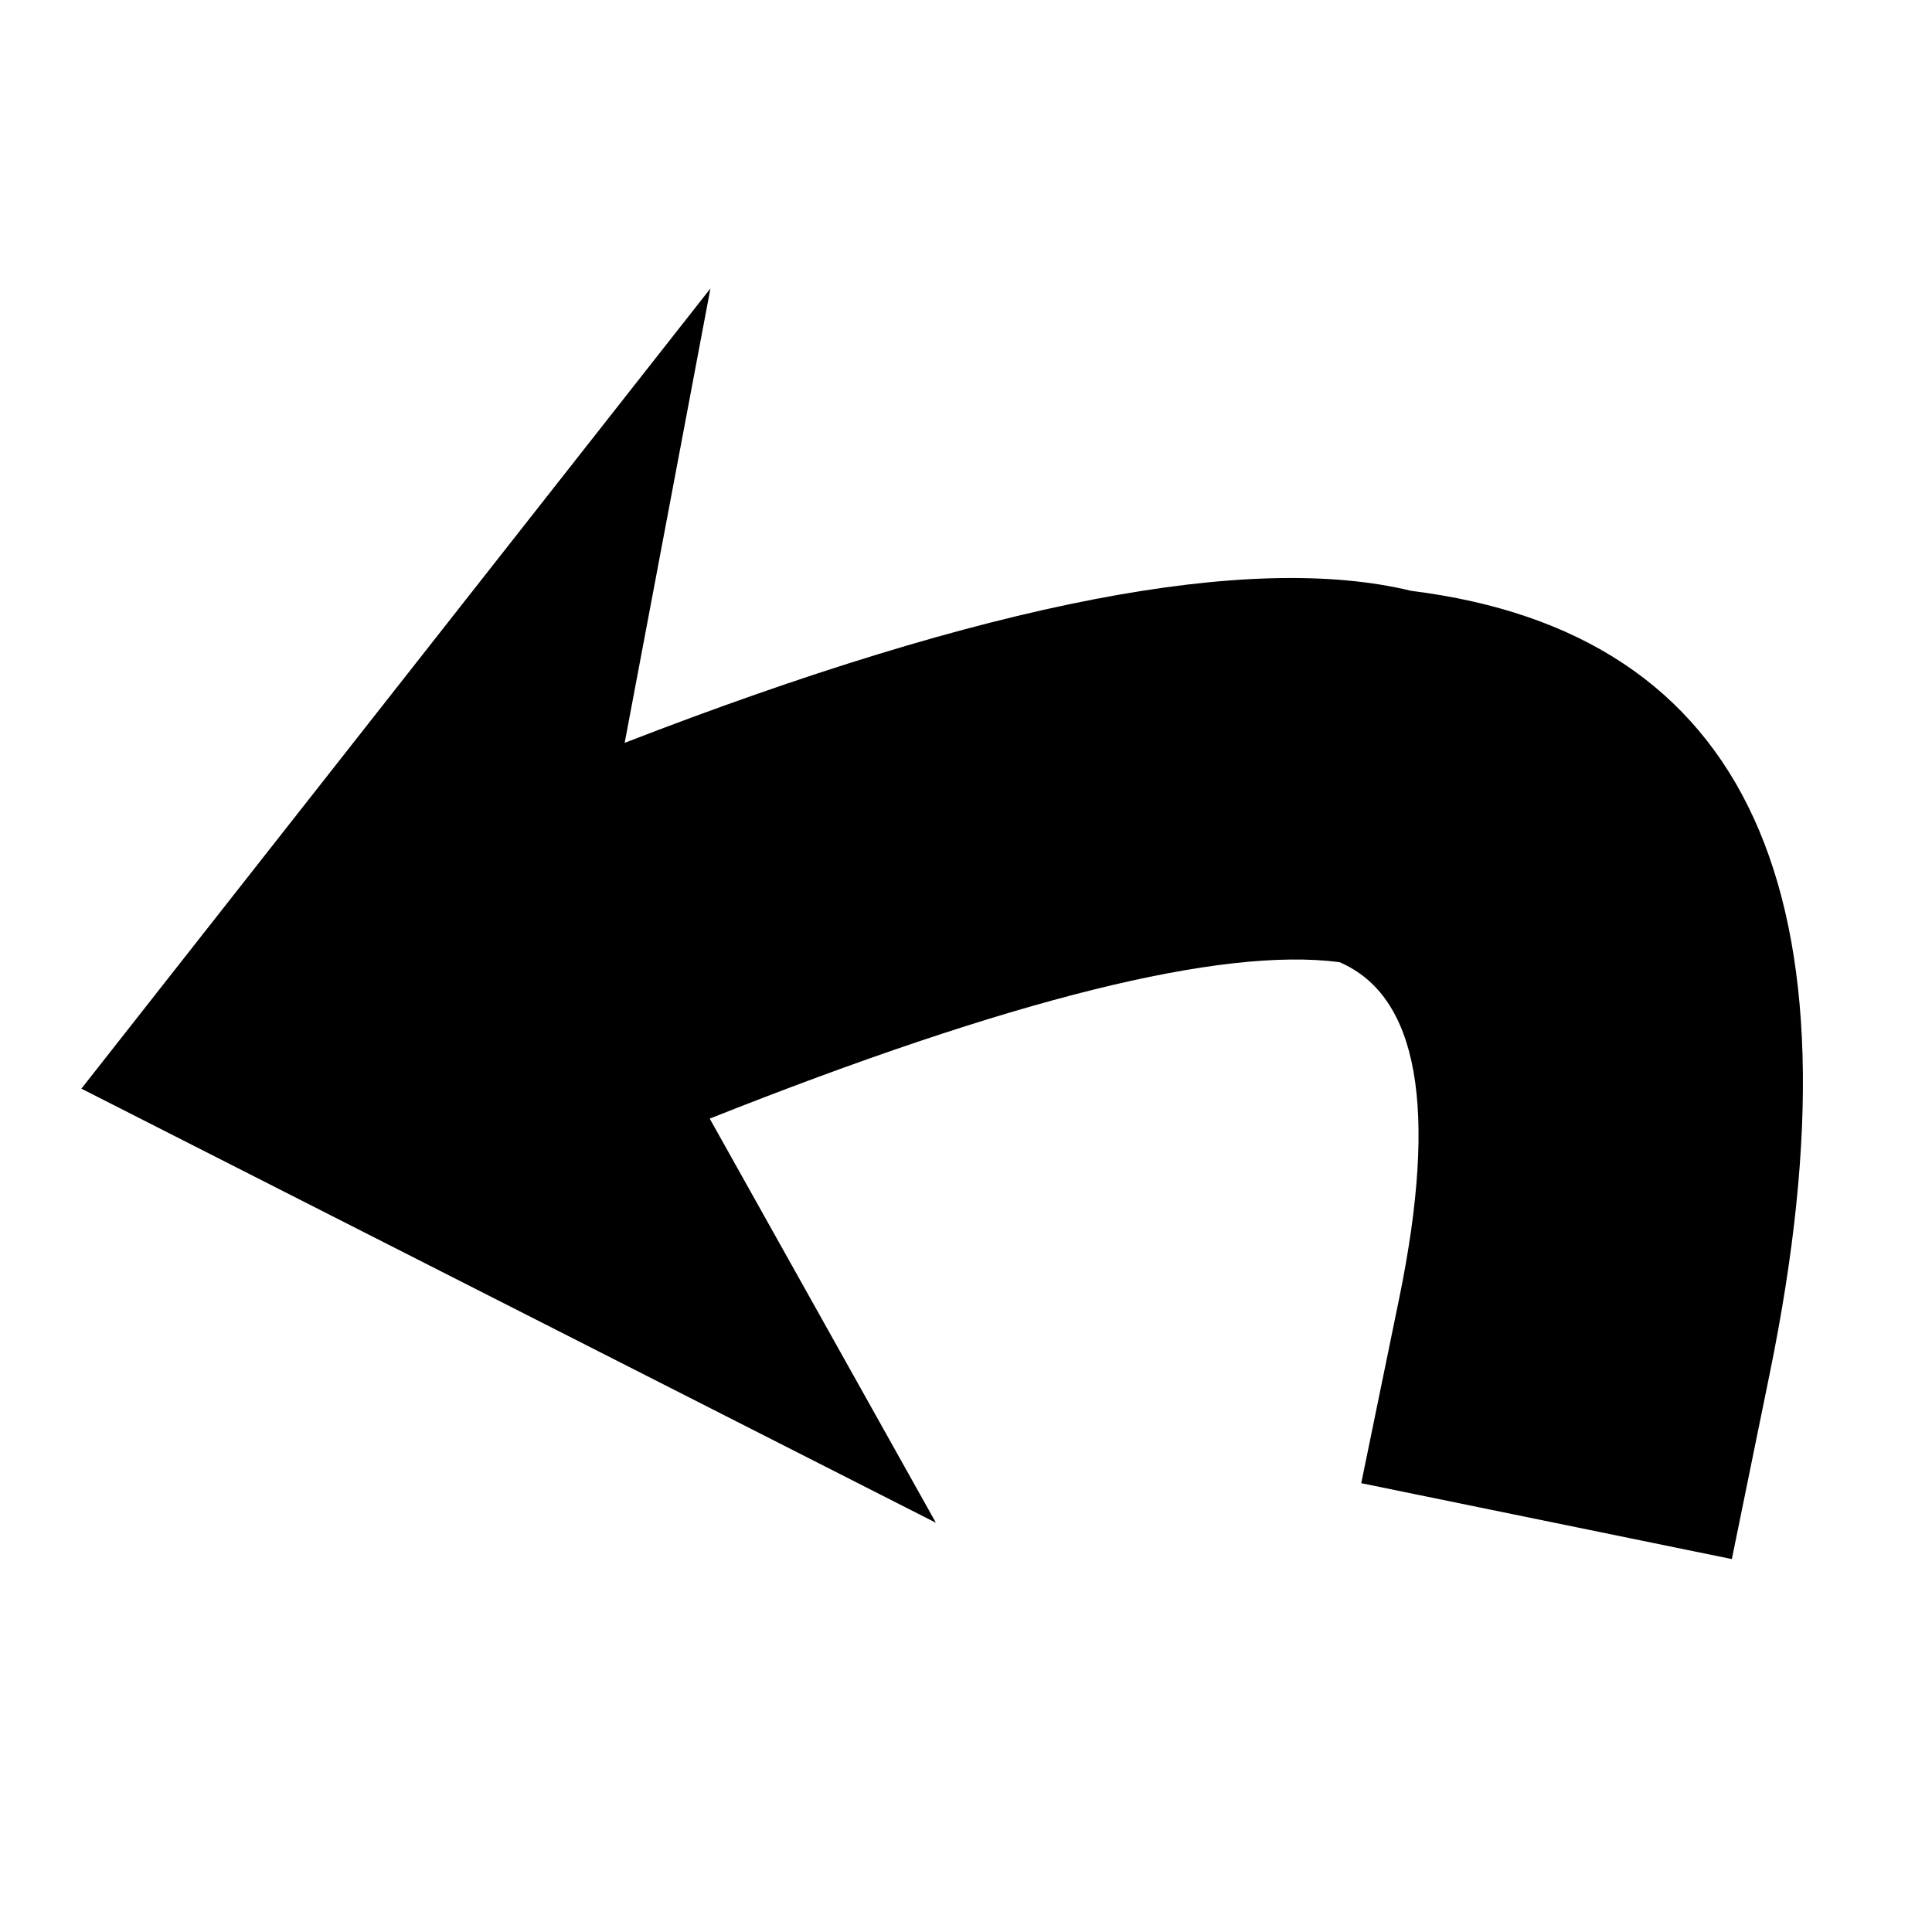
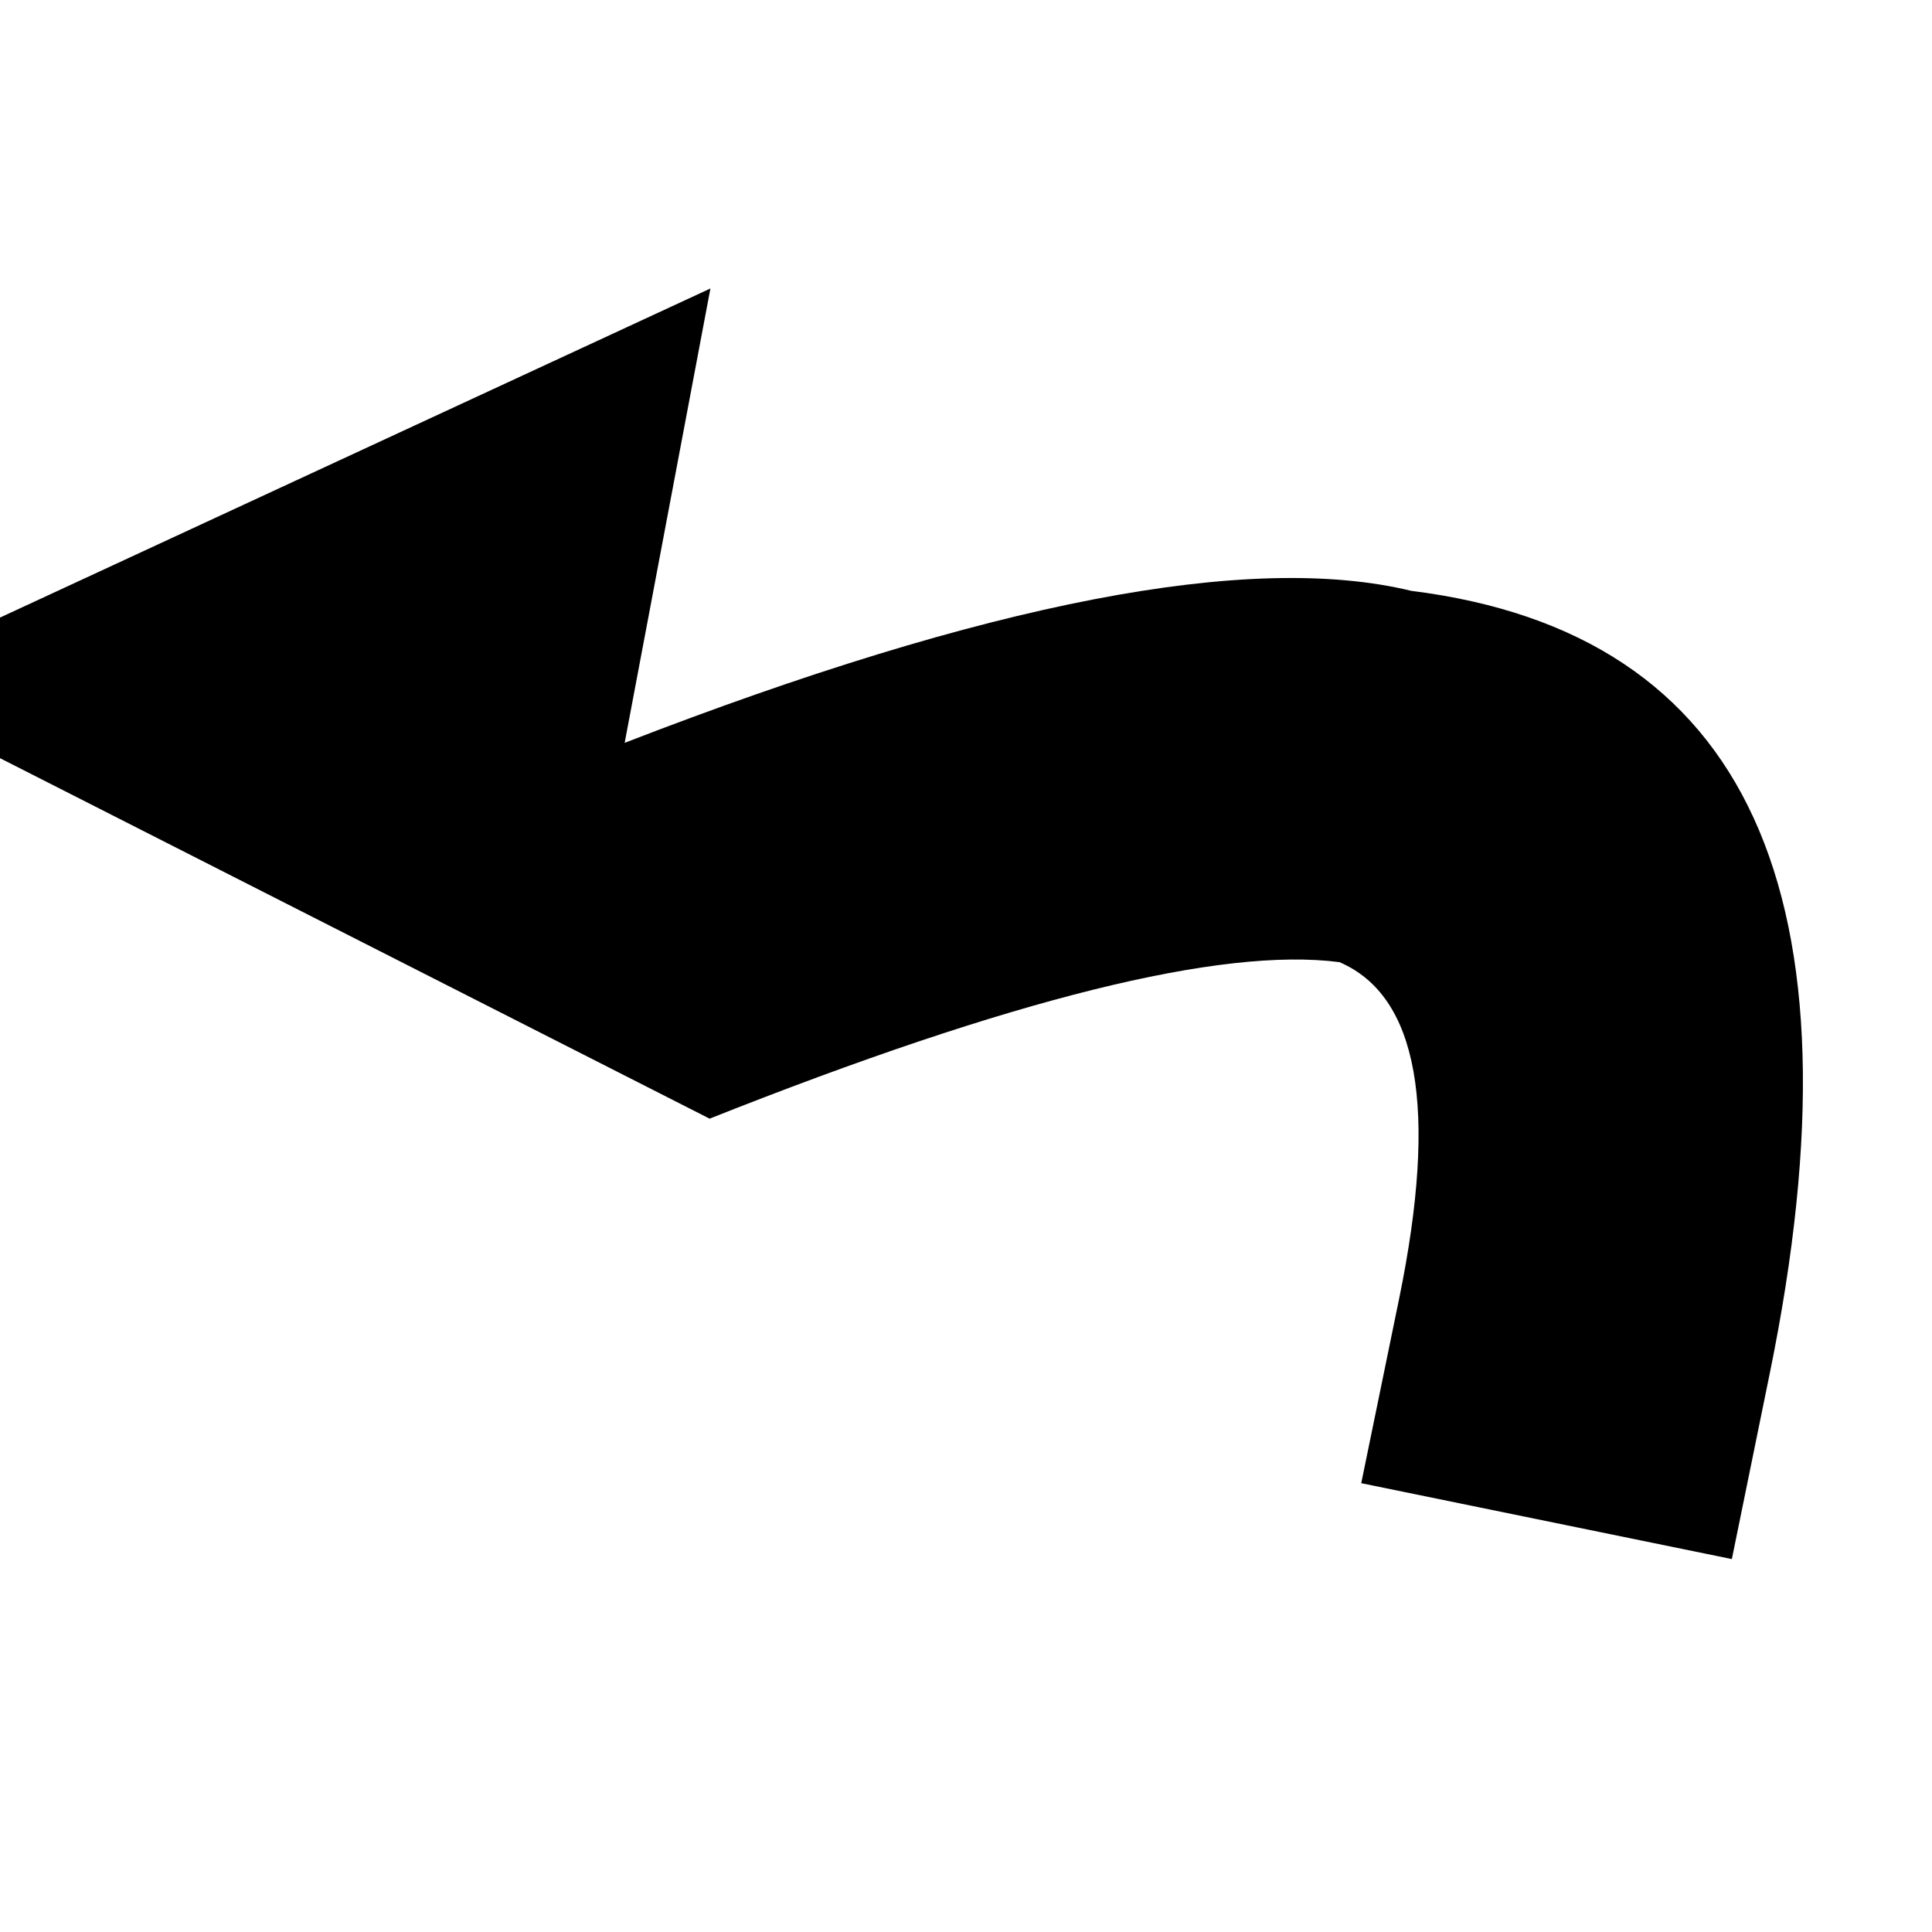
<svg xmlns="http://www.w3.org/2000/svg" fill="#000000" width="800px" height="800px" version="1.1" viewBox="144 144 512 512">
-   <path d="m332.27 220.45-22.727 120.41c96.117-37.25 165.6-50.672 208.45-40.281 89.363 11.172 121.02 80.324 94.996 207.46l-10.031 49.133-98.215-20.113 10.082-49.094c10.301-50.352 5.019-80.012-15.852-88.984-31.363-4.086-86.992 9.73-166.89 41.465l59.926 107.07h-0.051l-226.39-115.01z" fill-rule="evenodd" />
+   <path d="m332.27 220.45-22.727 120.41c96.117-37.25 165.6-50.672 208.45-40.281 89.363 11.172 121.02 80.324 94.996 207.46l-10.031 49.133-98.215-20.113 10.082-49.094c10.301-50.352 5.019-80.012-15.852-88.984-31.363-4.086-86.992 9.73-166.89 41.465h-0.051l-226.39-115.01z" fill-rule="evenodd" />
</svg>